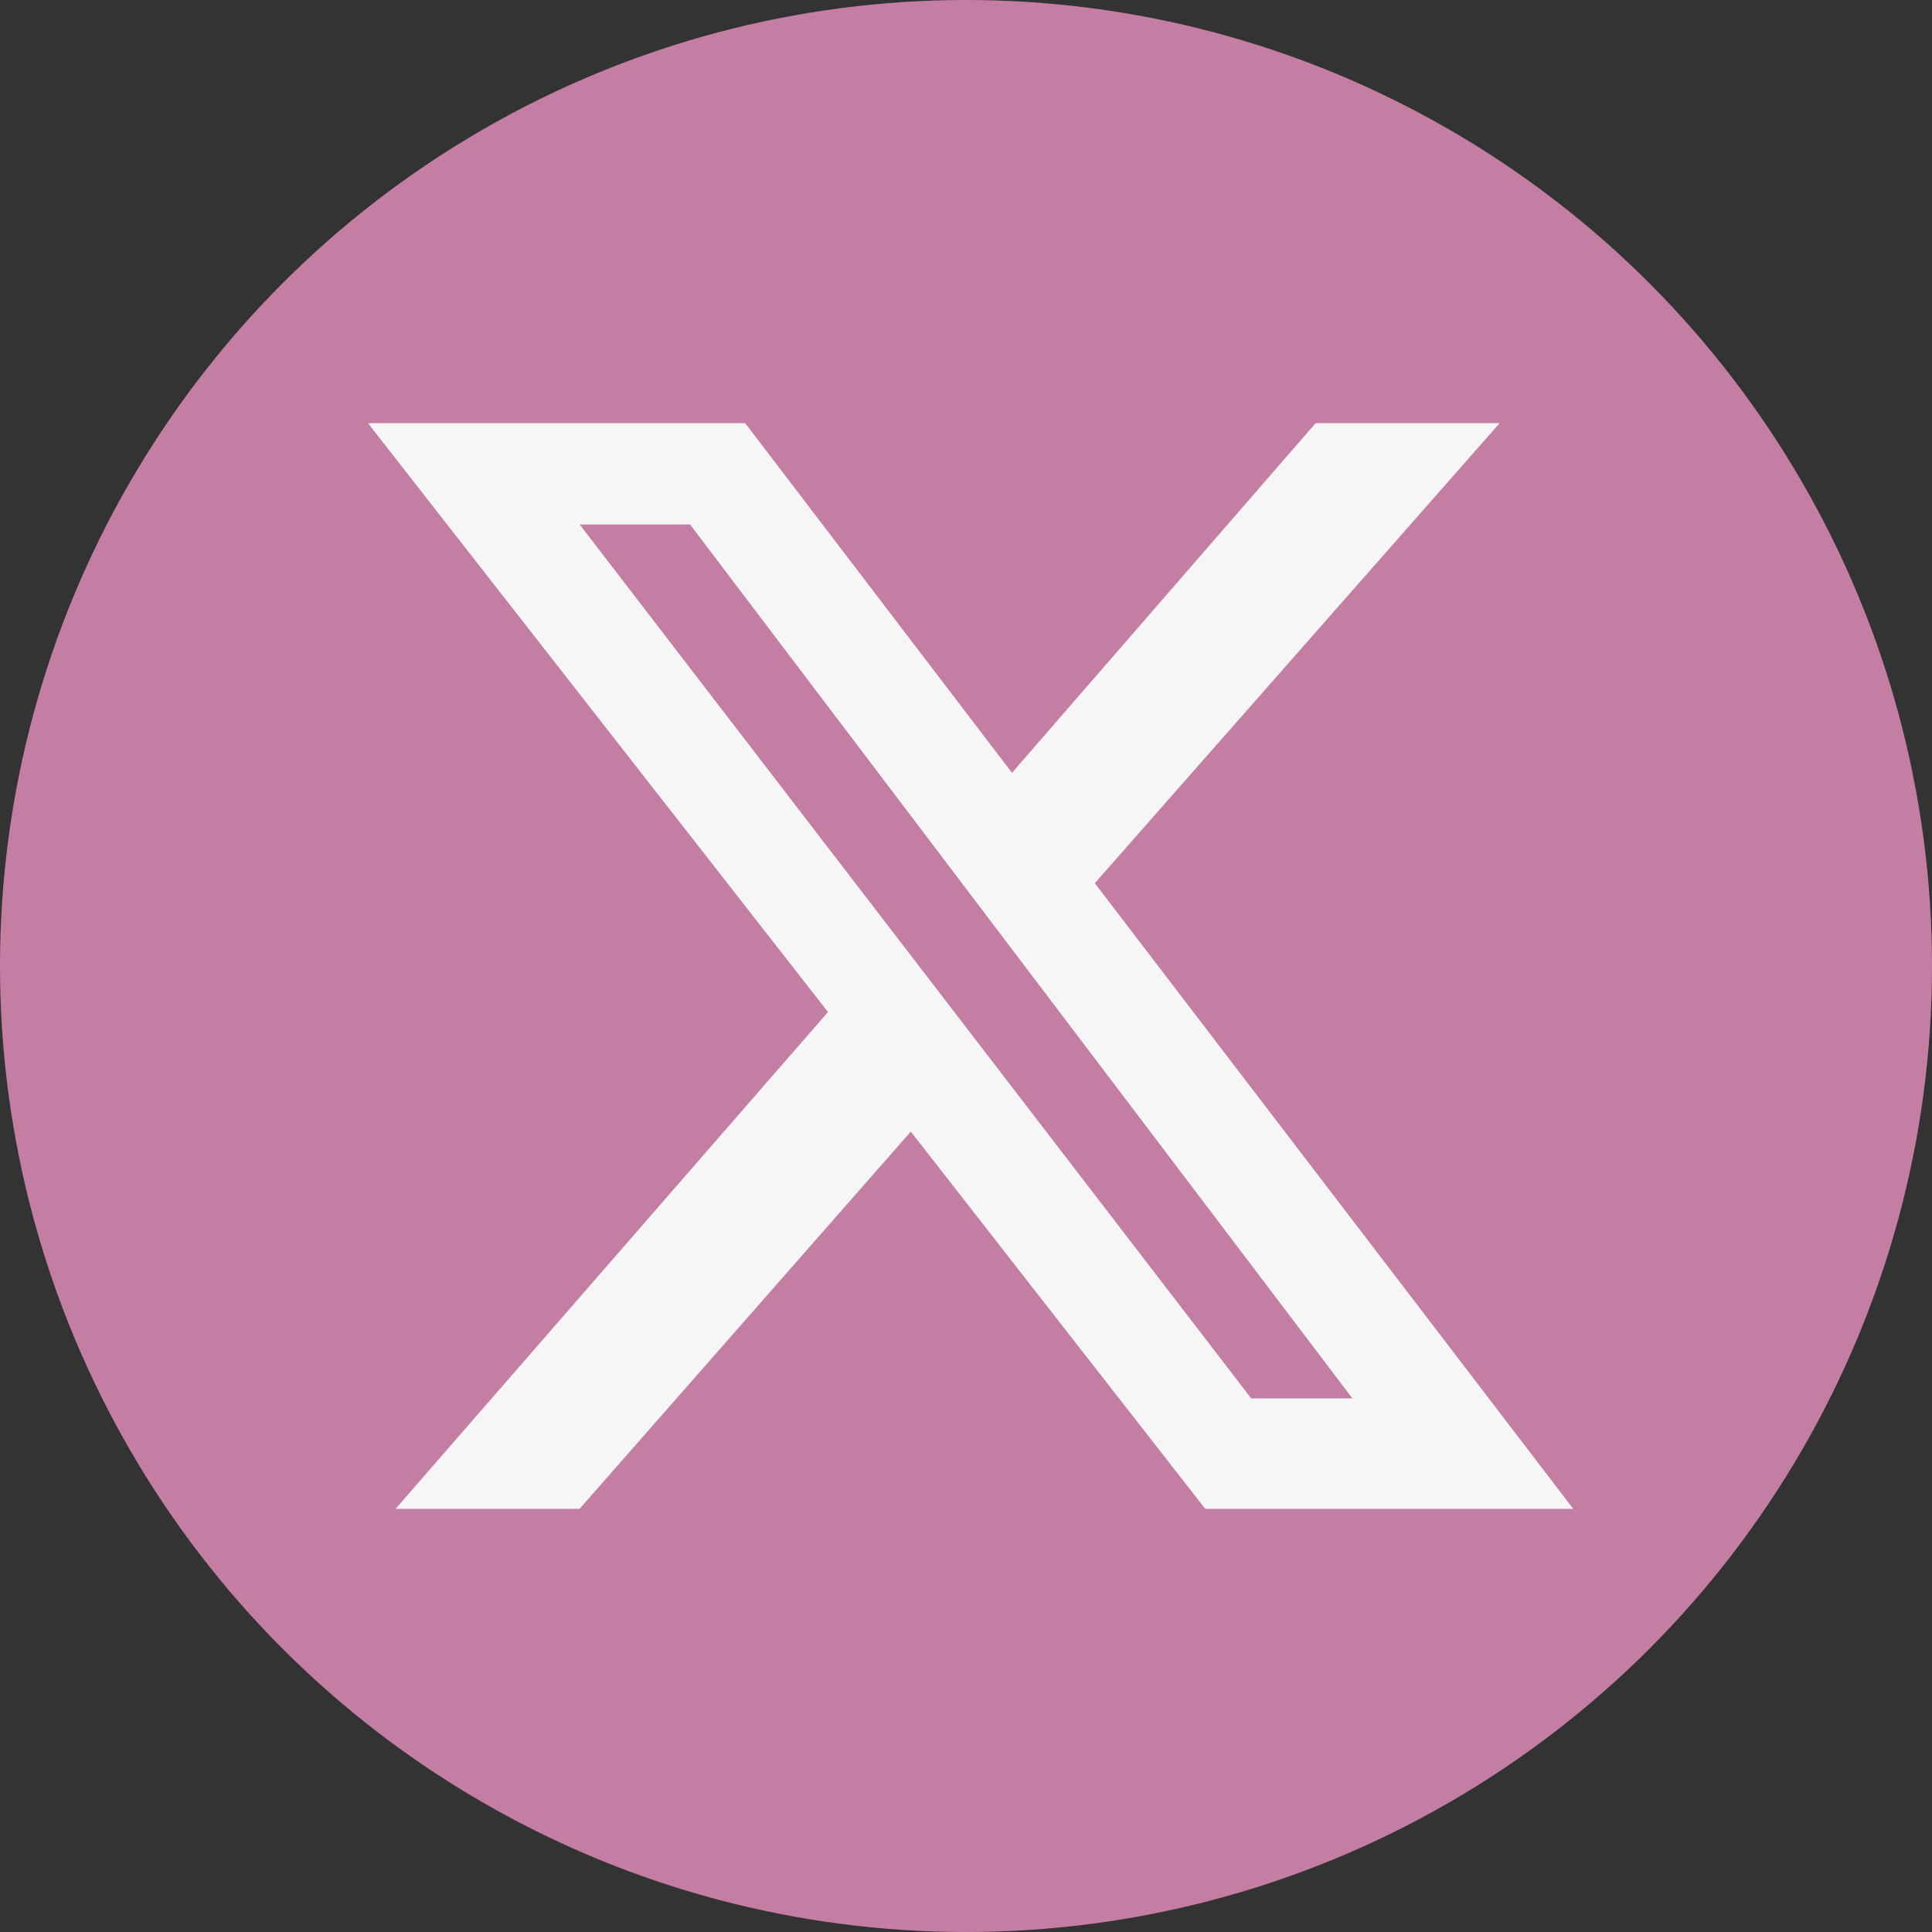
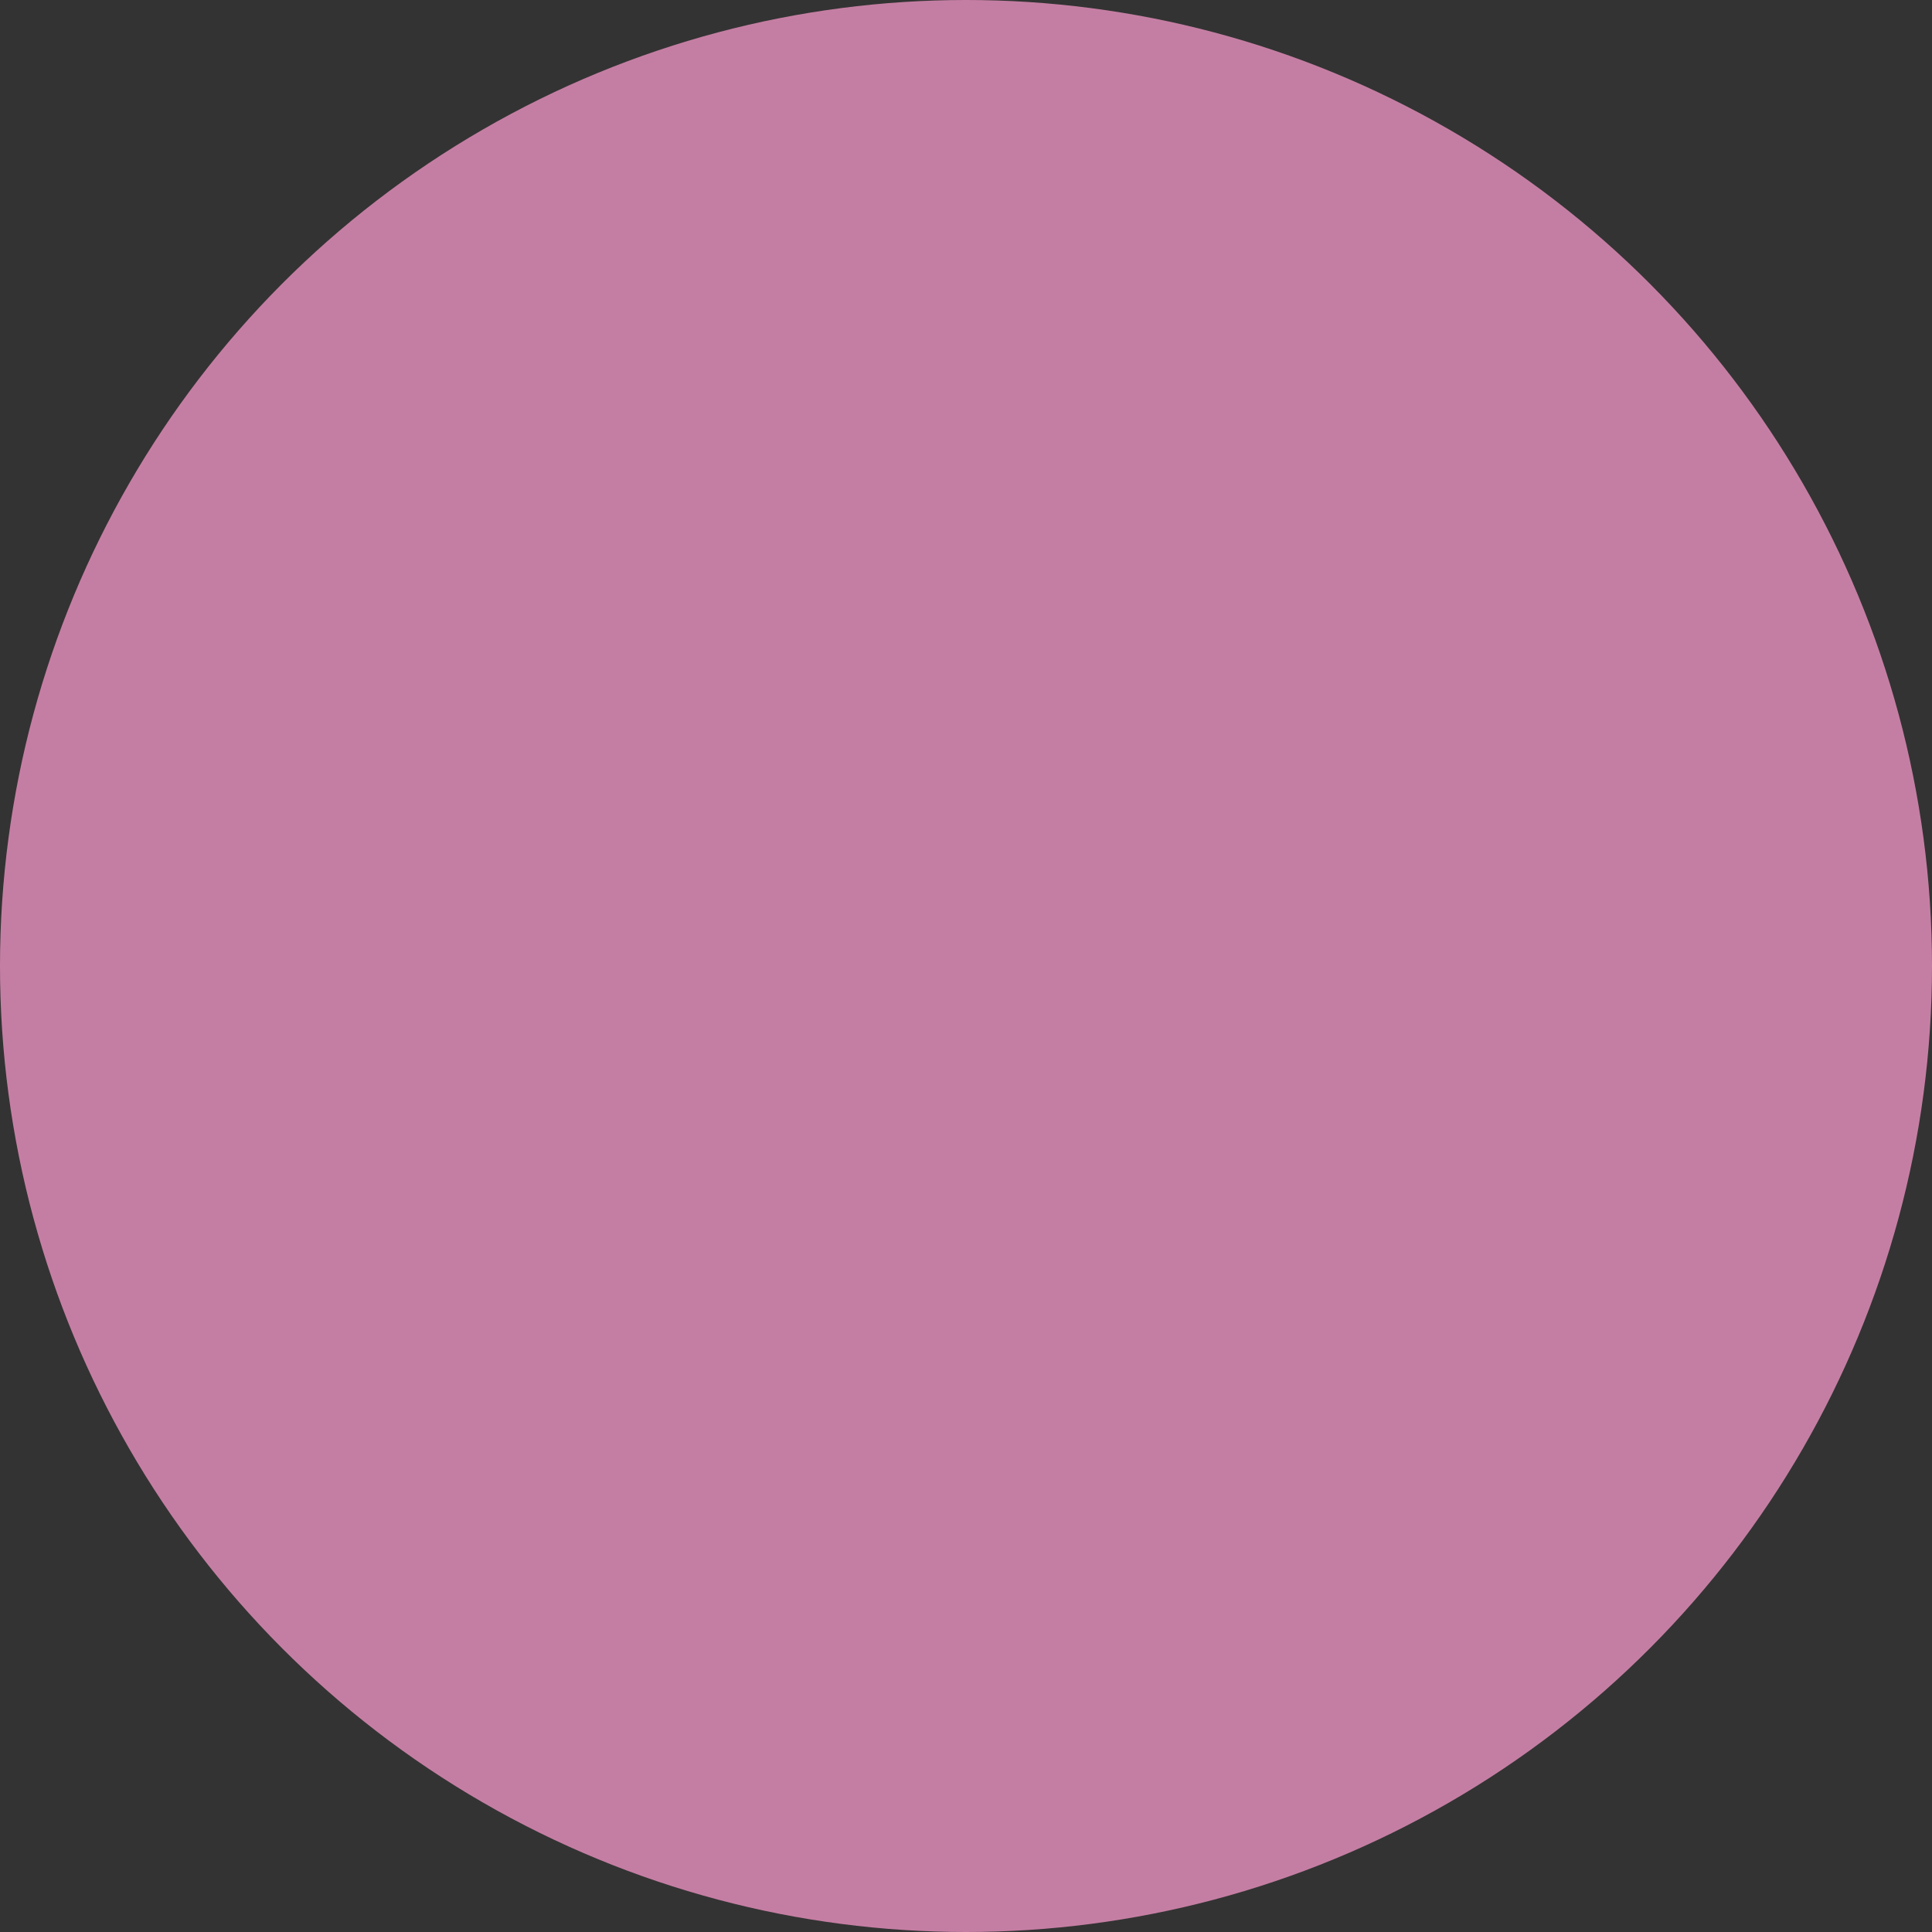
<svg xmlns="http://www.w3.org/2000/svg" id="Camada_1" data-name="Camada 1" viewBox="0 0 21 21">
  <rect x="0" y="0" width="21" height="21" fill="#333333" stroke="none" />
  <defs>
    <style>
      .cls-1 {
        fill: #c57ea3;
      }

      .cls-1, .cls-2 {
        stroke-width: 0px;
      }

      .cls-2 {
        fill: #f6f6f6;
      }
    </style>
  </defs>
  <g id="Grupo_179612" data-name="Grupo 179612">
    <circle id="Elipse_142" data-name="Elipse 142" class="cls-1" cx="10.5" cy="10.5" r="10.5" />
  </g>
-   <path class="cls-2" d="m14.3,4.6h2l-4.4,5,5.2,6.8h-4l-3.2-4.1-3.6,4.1h-2l4.7-5.4L4,4.6h4.1l2.9,3.8s3.3-3.8,3.3-3.8Zm-.7,10.6h1.1L7.5,5.7h-1.2s7.3,9.5,7.3,9.5Z" />
</svg>